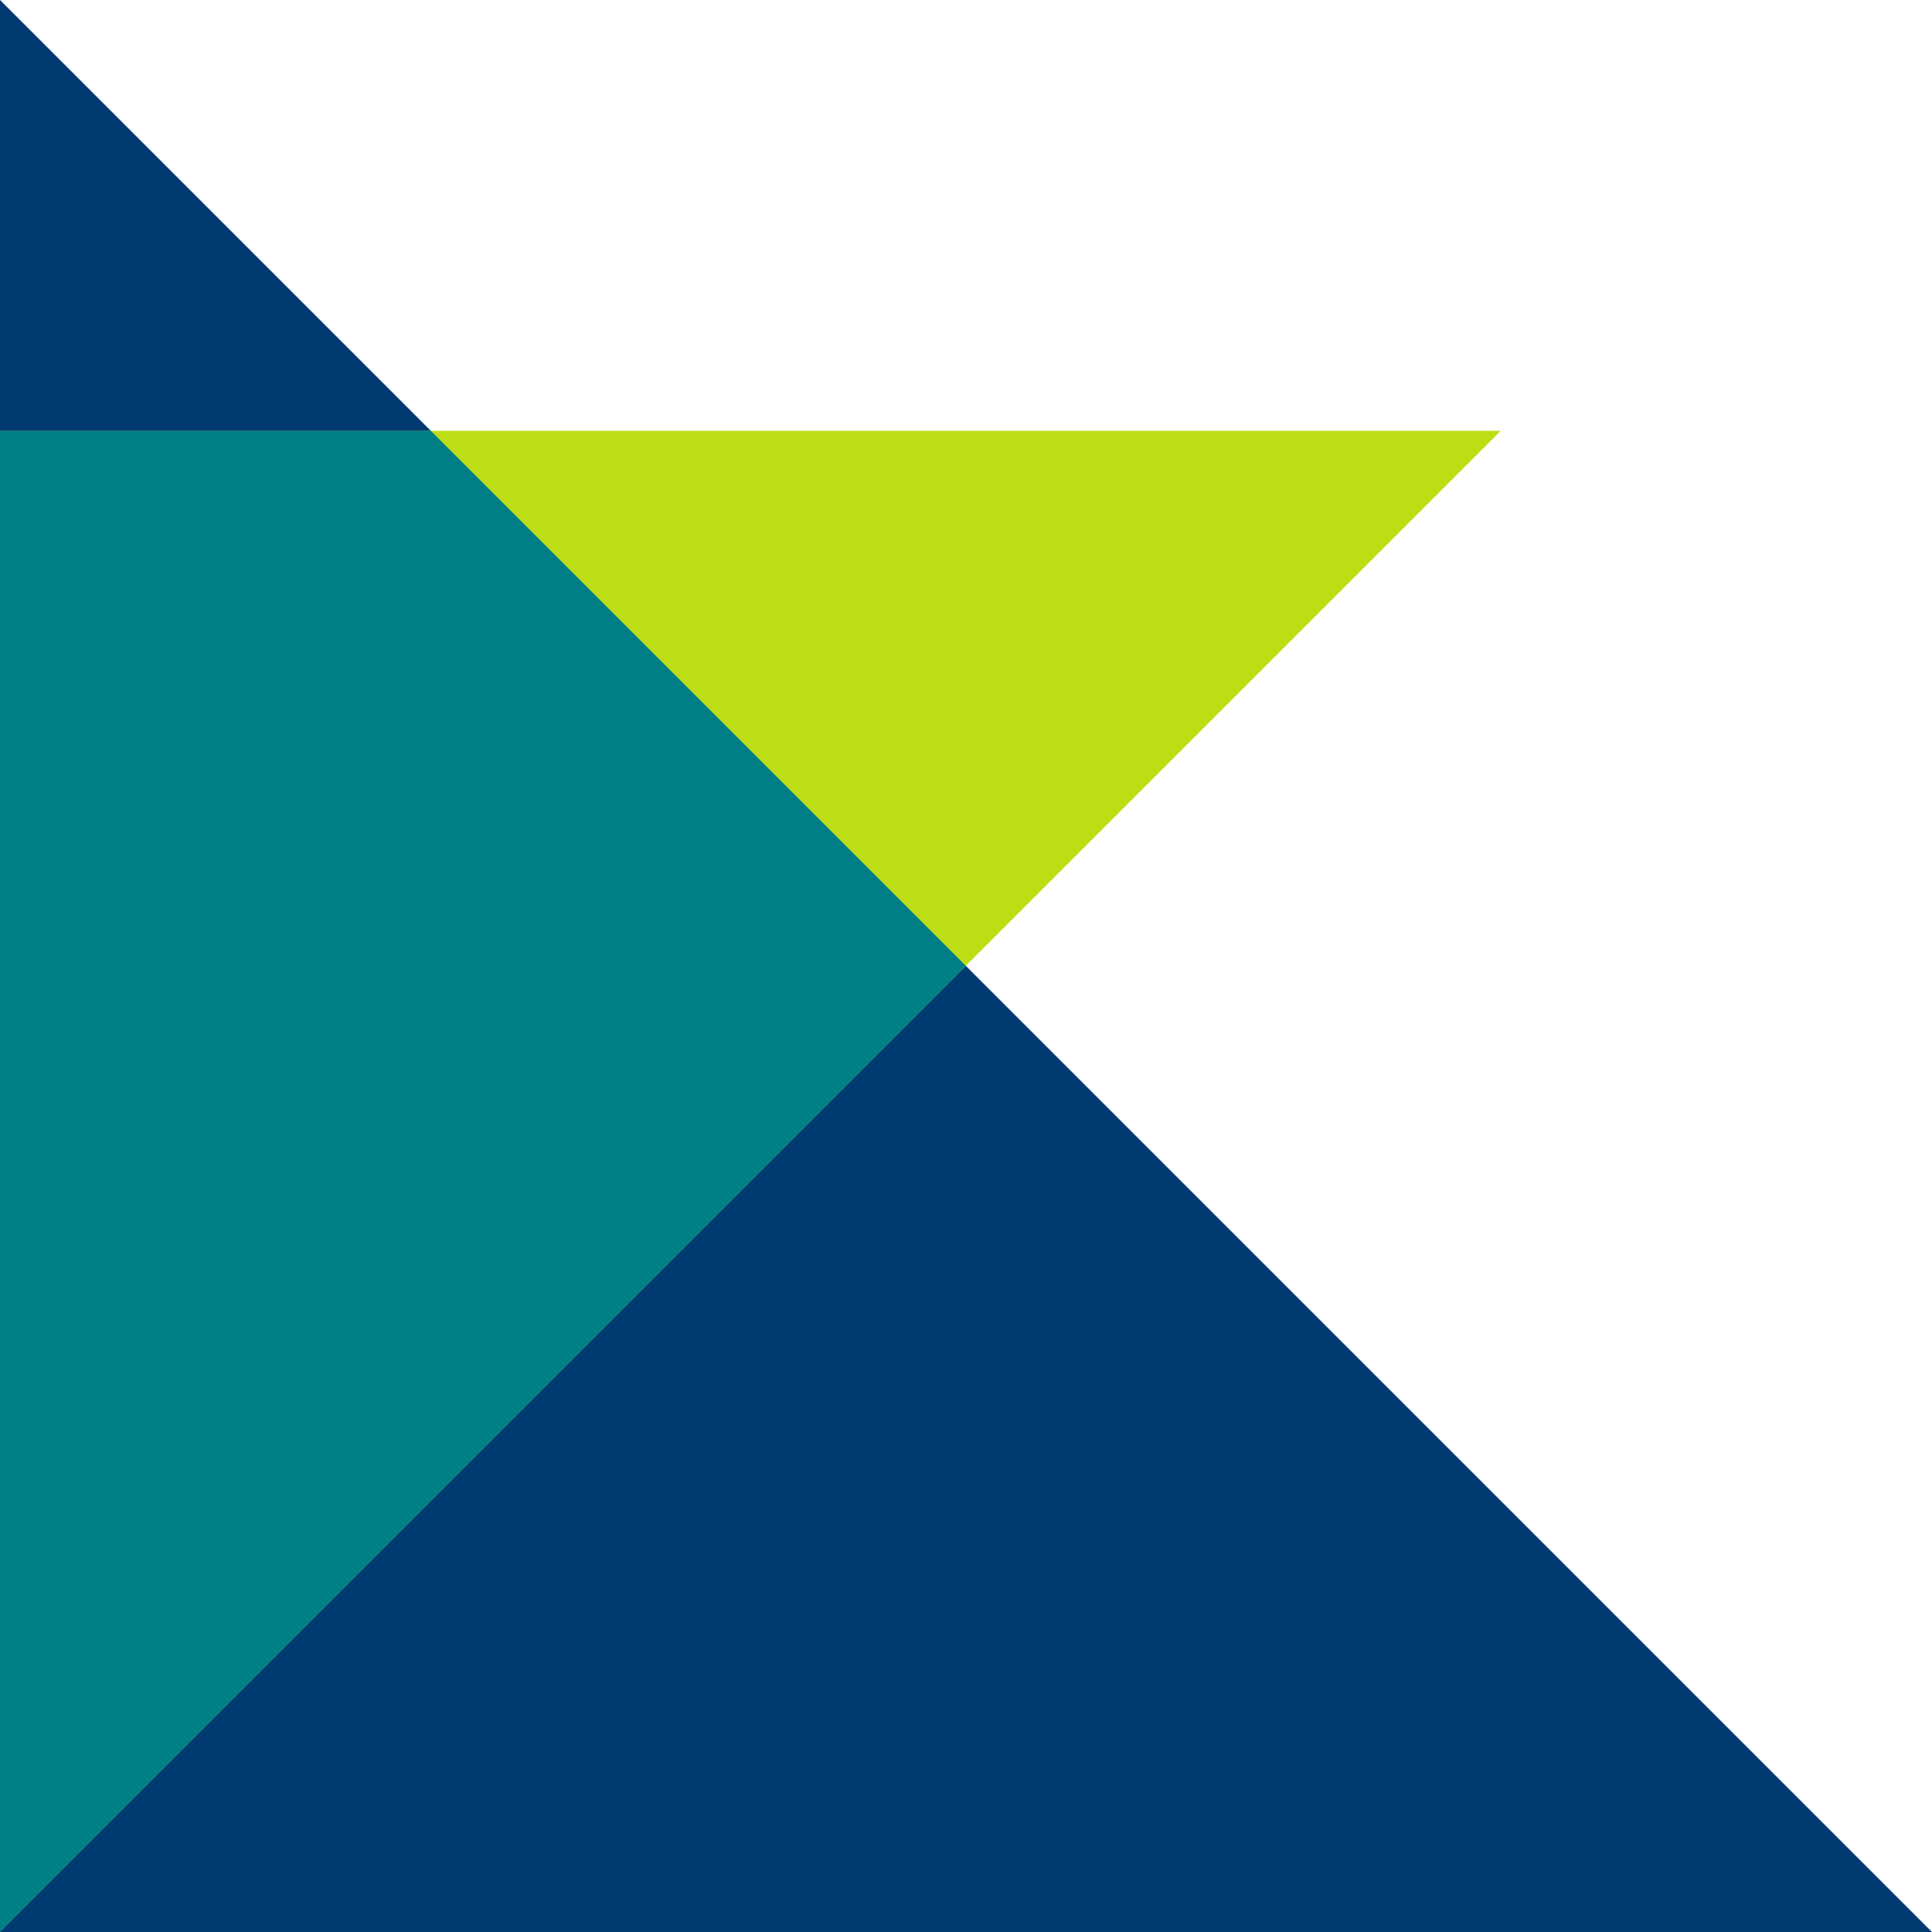
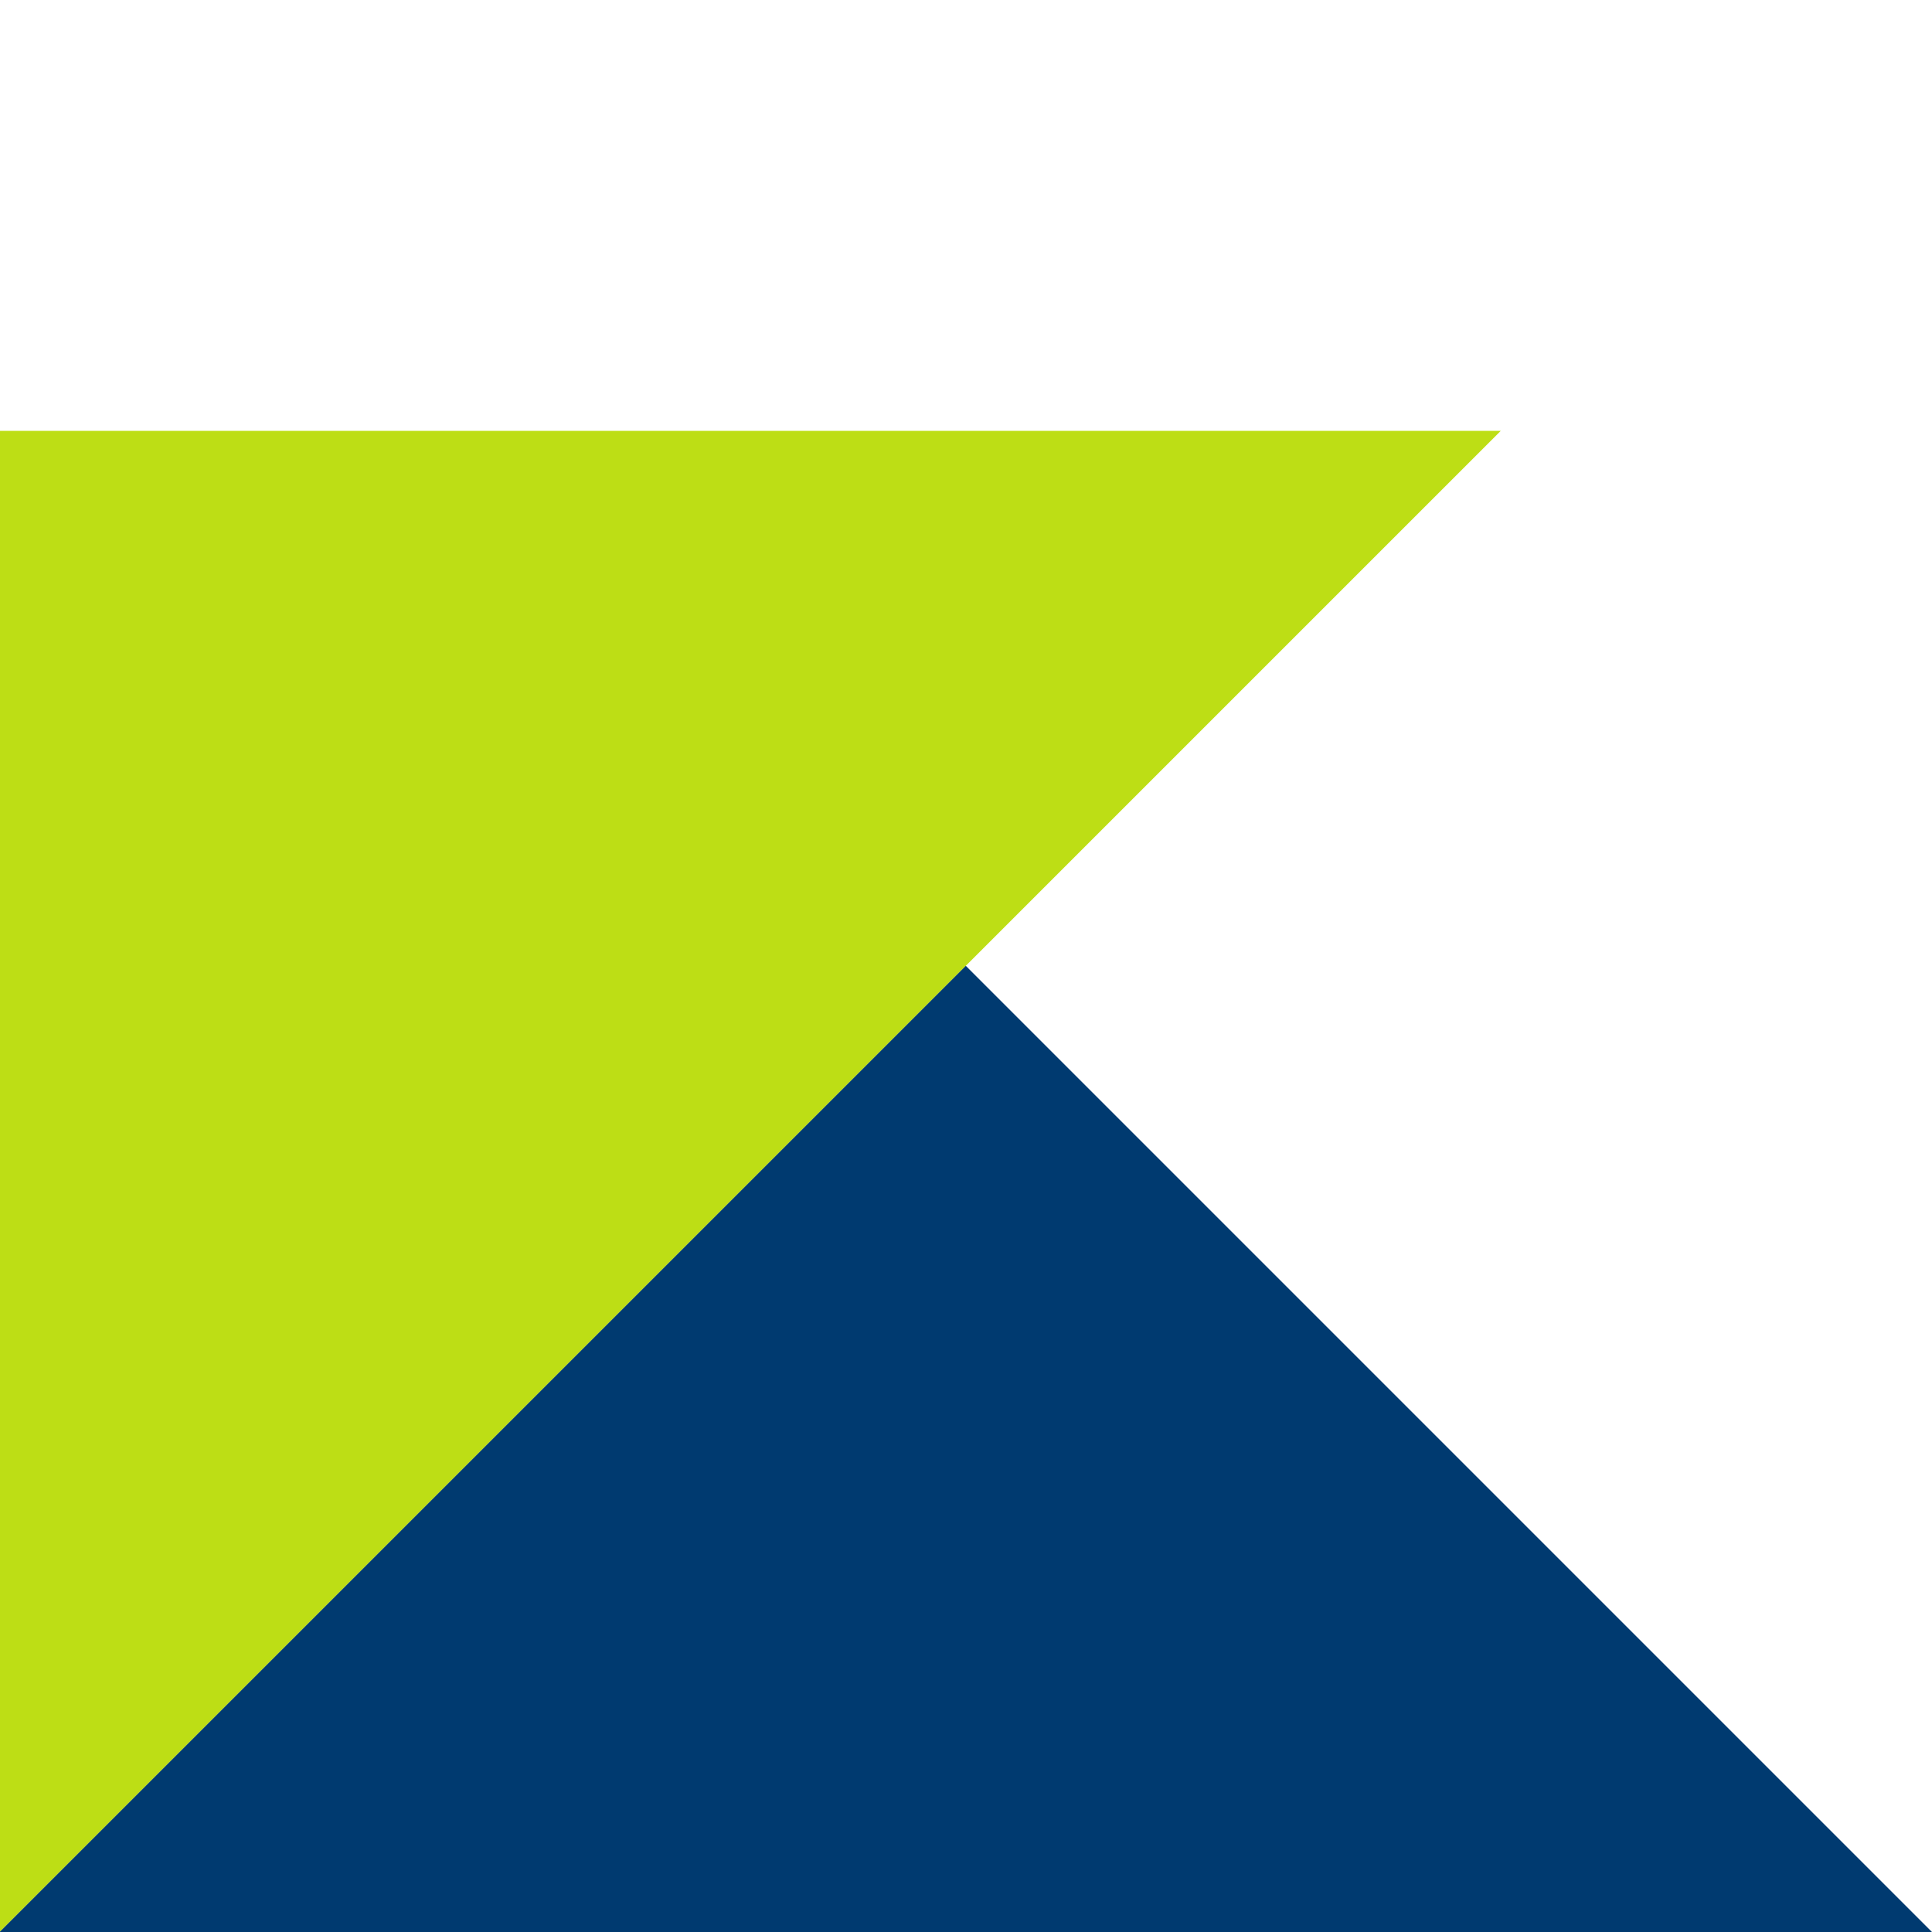
<svg xmlns="http://www.w3.org/2000/svg" height="190" viewBox="0 0 190 190" width="190">
  <g fill="none" fill-rule="evenodd" transform="matrix(1 0 0 -1 0 190)">
    <path d="m0 147.626h147.589l-147.589-147.587z" fill="#bdde15" />
    <path d="m0 0v.037l94.981 94.981 95.019-95.019z" fill="#003a70" />
-     <path d="m0 147.626h42.374l52.607-52.607-94.981-94.98z" fill="#007f86" />
-     <path d="m0 147.626v42.374l42.374-42.374z" fill="#003a70" />
  </g>
</svg>